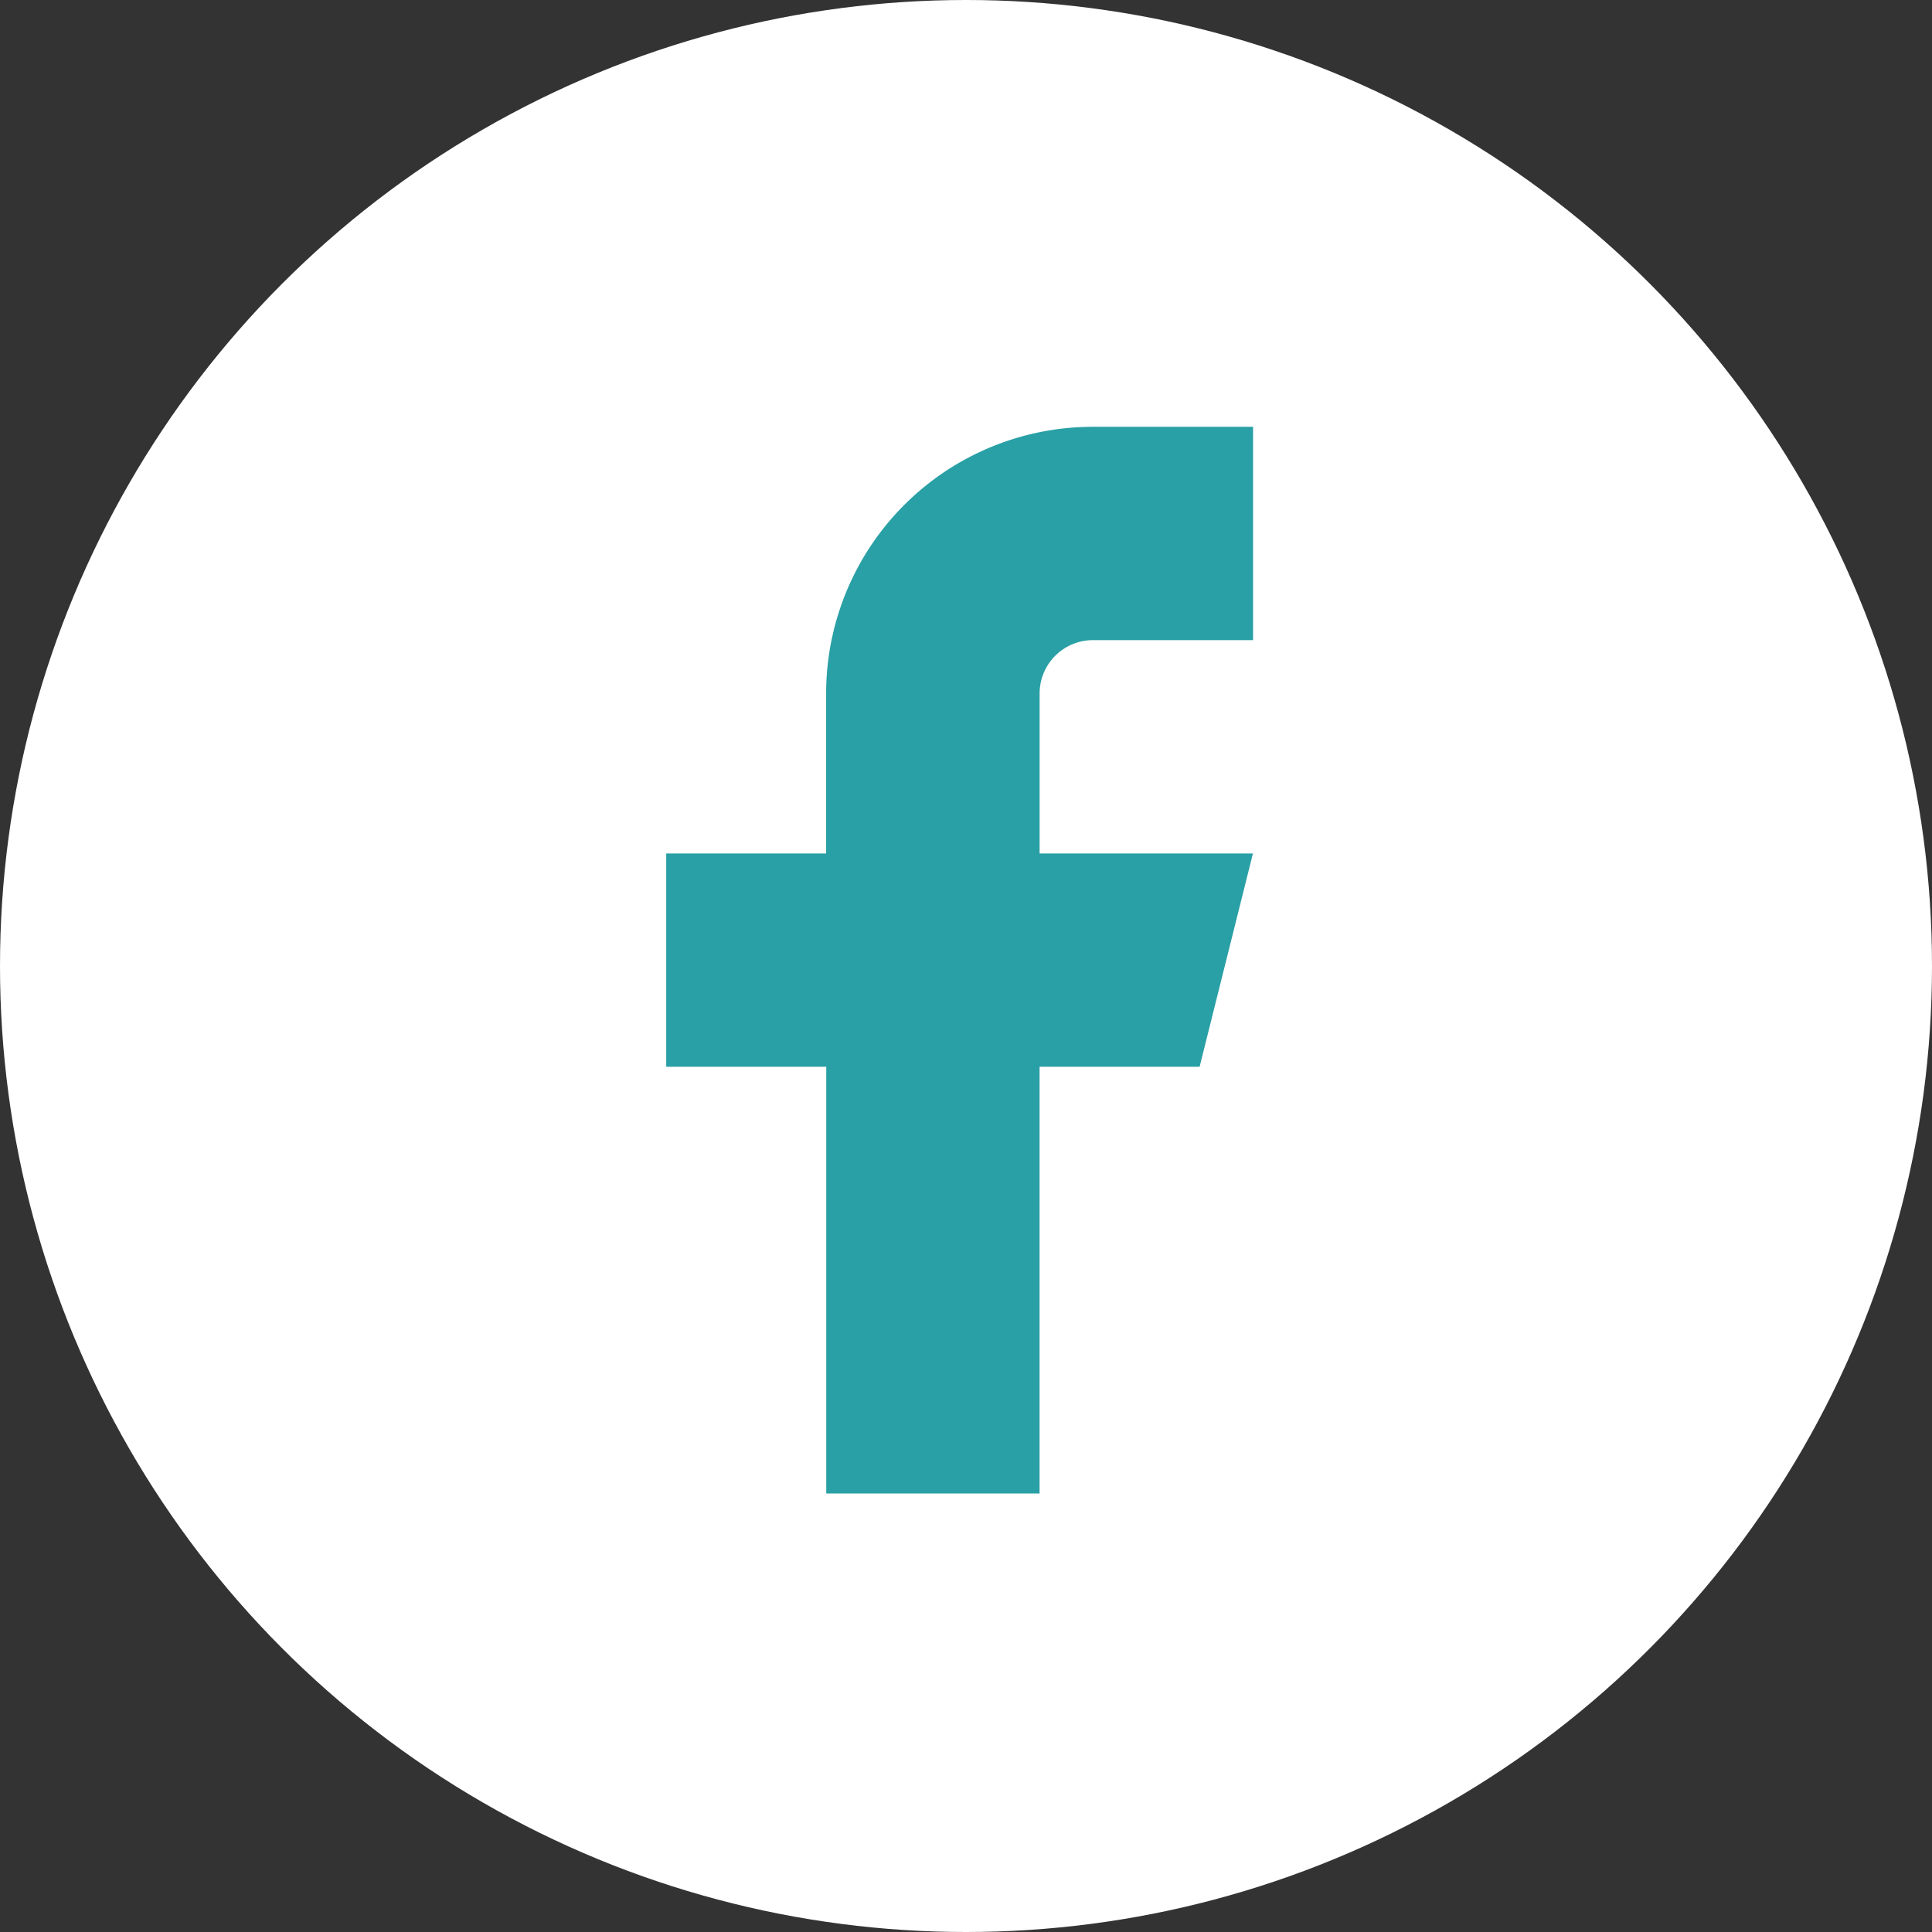
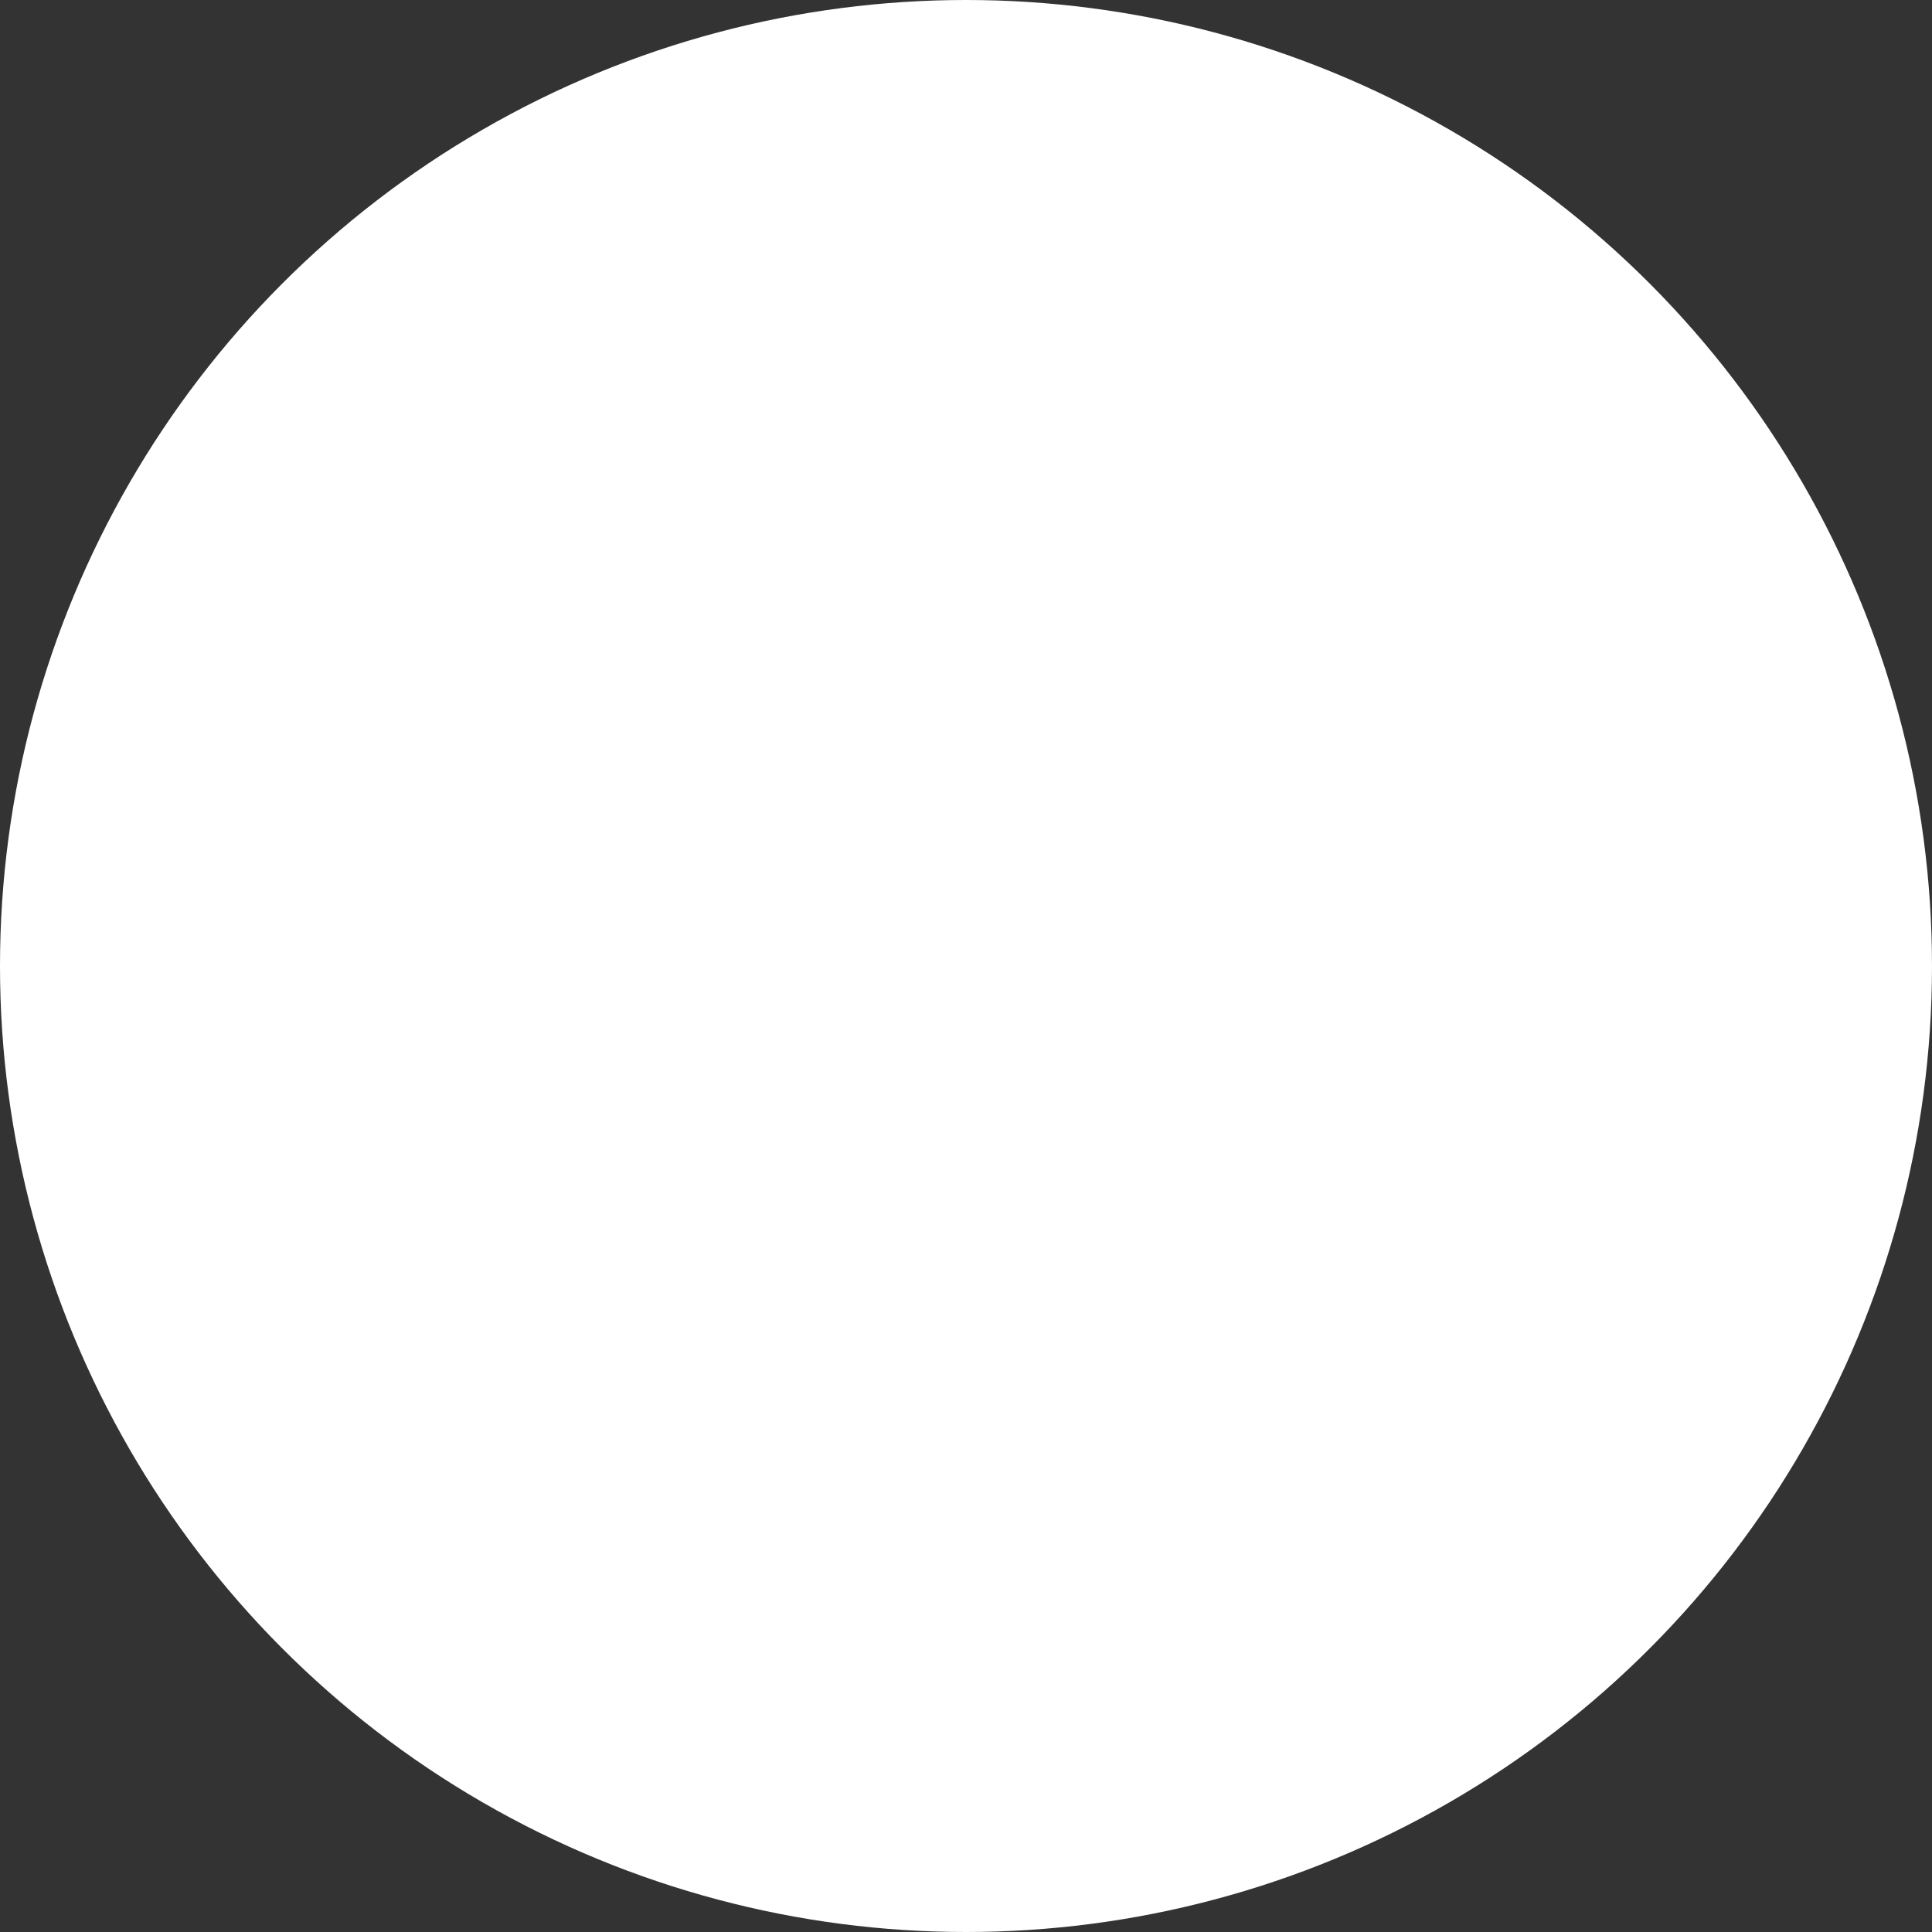
<svg xmlns="http://www.w3.org/2000/svg" id="share_fb" data-name="share fb" width="48" height="48" viewBox="0 0 48 48">
  <rect x="0" y="0" width="48" height="48" fill="#333333" stroke="none" />
  <circle id="Ellipse_53" data-name="Ellipse 53" cx="24" cy="24" r="24" fill="#fff" />
-   <path id="facebook" d="M21.58,2H17.6a6.627,6.627,0,0,0-6.627,6.627V12.6H7v5.3h3.976v10.6h5.3V17.9h3.976l1.325-5.3h-5.3V8.627A1.325,1.325,0,0,1,17.6,7.3H21.58Z" transform="translate(9.552 8.604)" fill="#29a0a5" />
</svg>